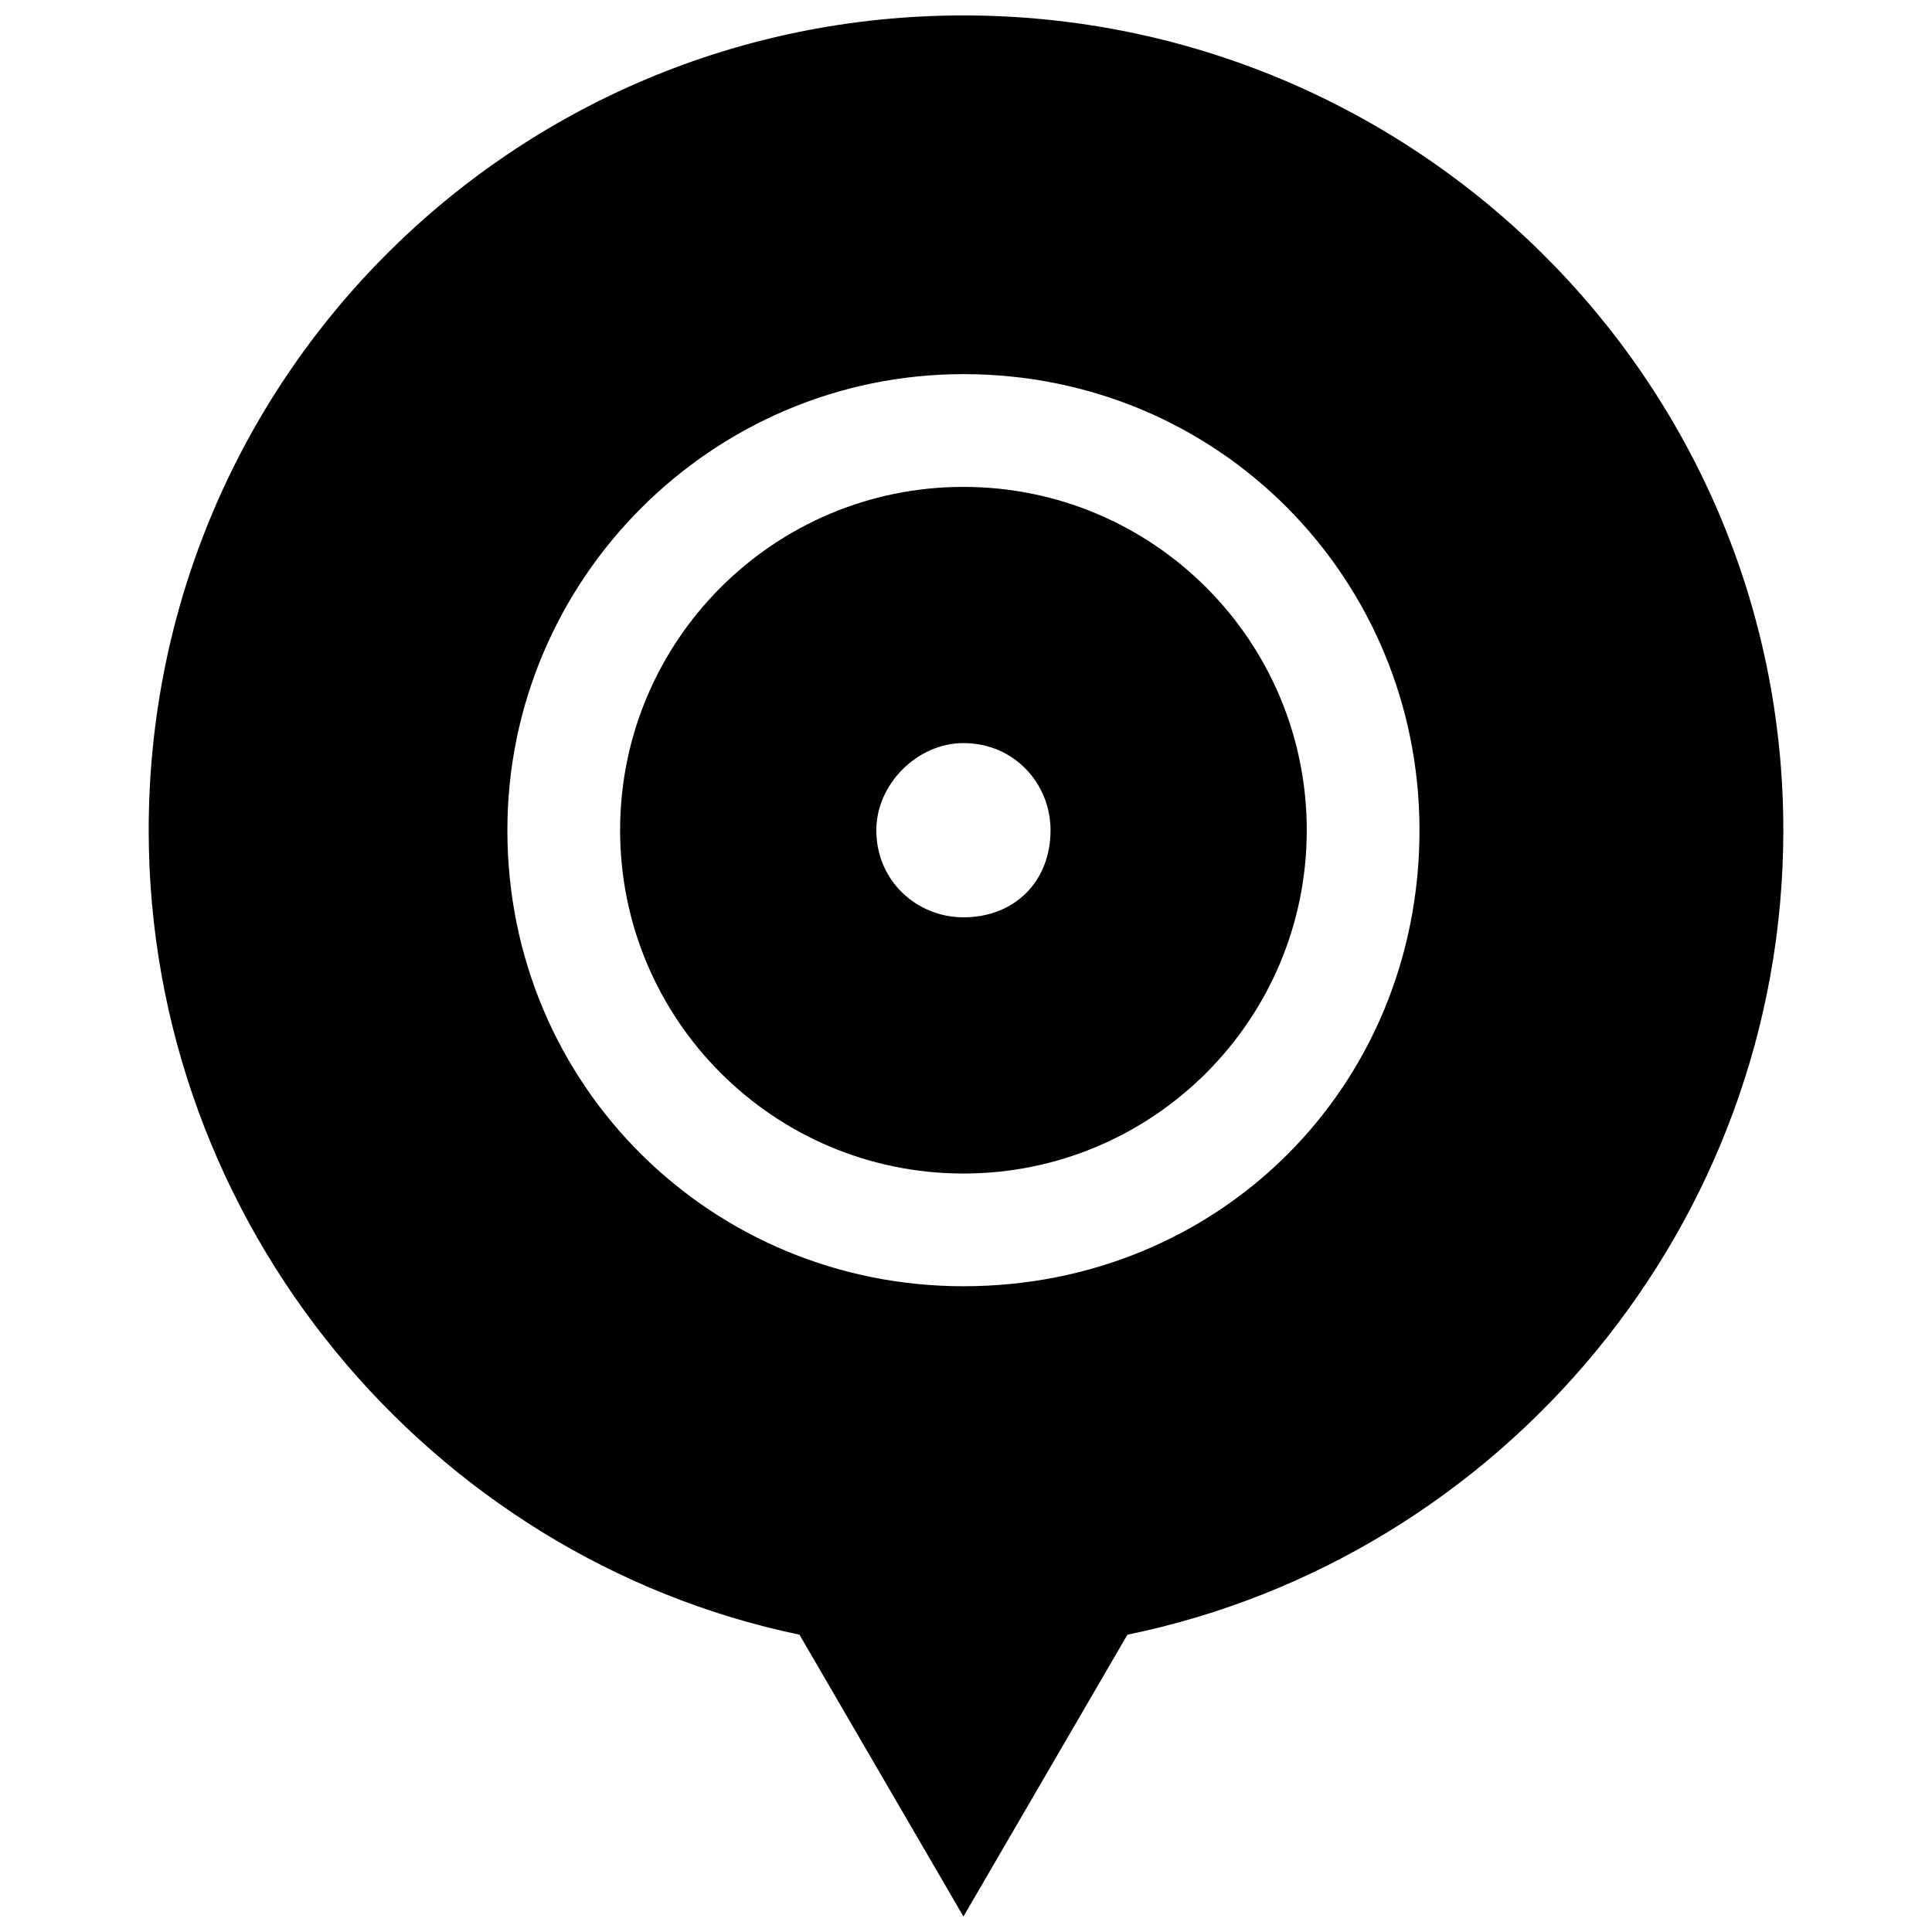
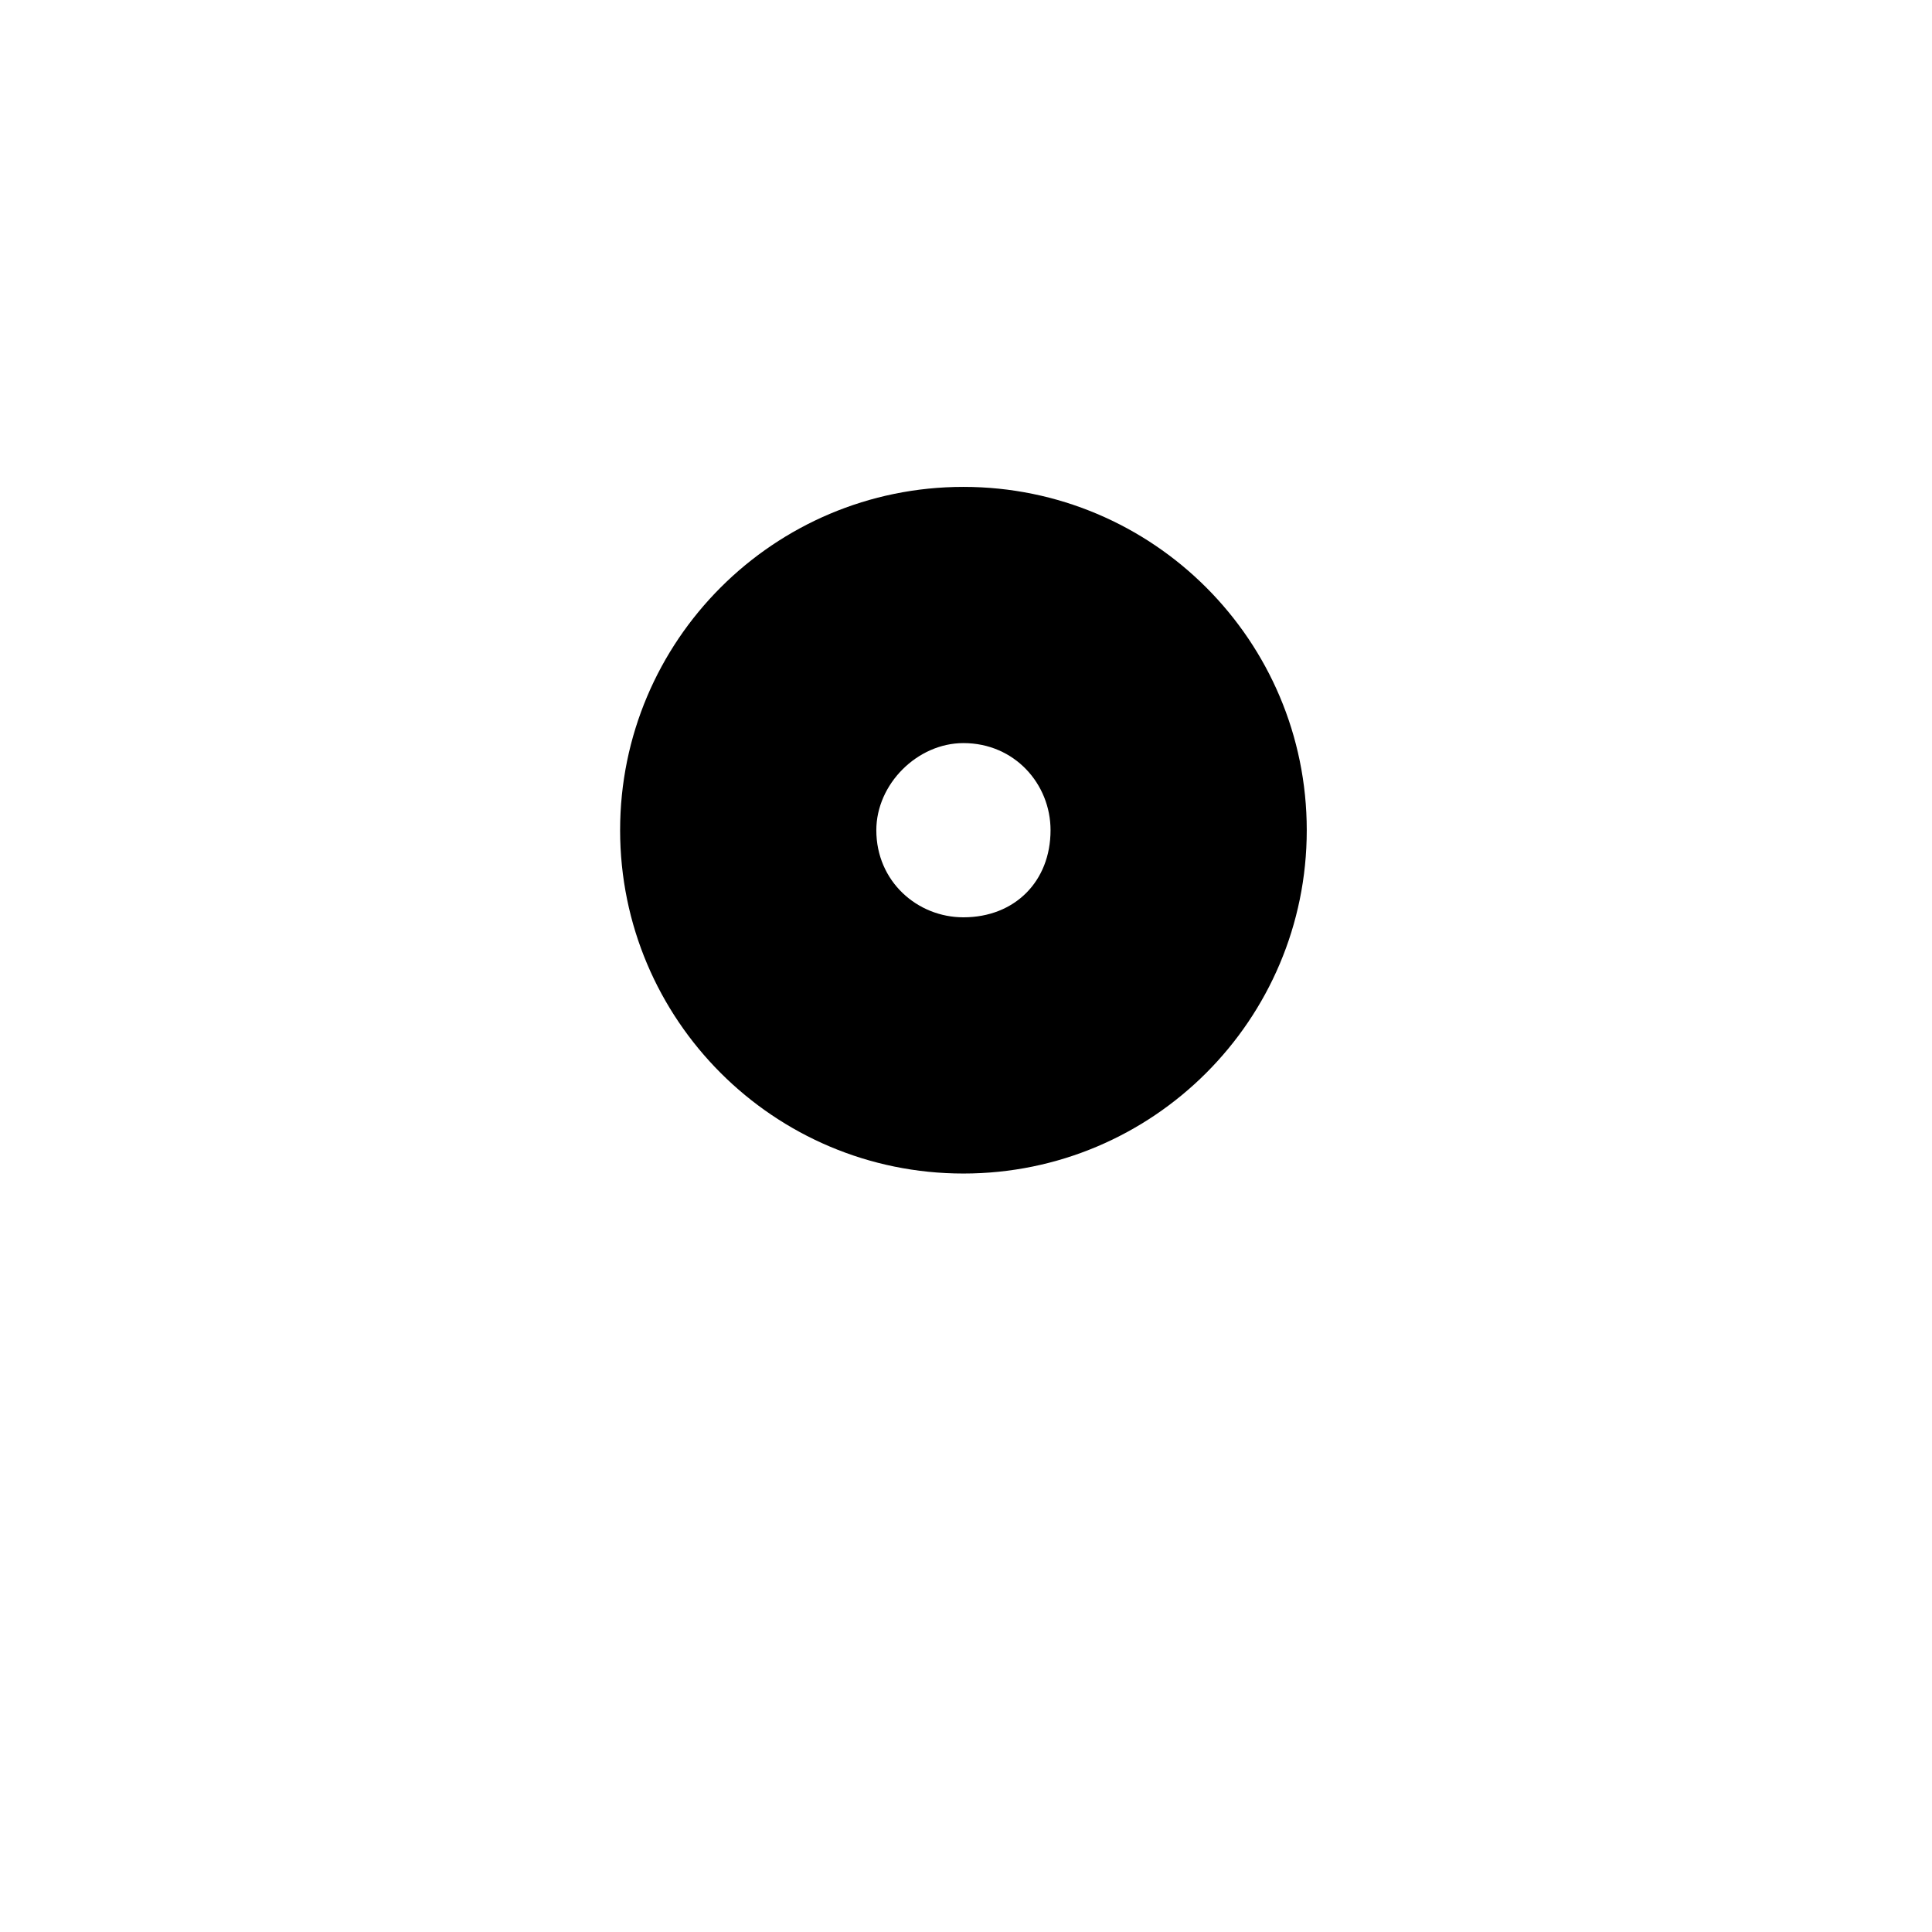
<svg xmlns="http://www.w3.org/2000/svg" width="800px" height="800px" version="1.1" viewBox="144 144 512 512">
  <defs>
    <clipPath id="a">
      <path d="m183 148.09h434v503.81h-434z" />
    </clipPath>
  </defs>
  <g clip-path="url(#a)">
-     <path d="m399.32 148.09c119.5 0 217.28 96.418 217.28 215.92 0 104.56-74.688 192.83-173.82 213.2l-43.457 74.688-43.457-74.688c-97.773-20.371-172.46-108.64-172.46-213.2 0-119.5 96.418-215.92 215.92-215.92zm0 95.059c67.898 0 120.86 54.32 120.86 120.86 0 67.898-52.961 120.86-120.86 120.86-66.539 0-120.86-52.961-120.86-120.86 0-66.539 54.32-120.86 120.86-120.86z" fill-rule="evenodd" />
-   </g>
+     </g>
  <path d="m399.32 273.03c50.246 0 90.984 40.738 90.984 90.984 0 50.246-40.738 90.984-90.984 90.984-50.246 0-90.984-40.738-90.984-90.984 0-50.246 40.738-90.984 90.984-90.984zm0 67.898c13.578 0 23.086 10.863 23.086 23.086 0 13.578-9.504 23.086-23.086 23.086-12.223 0-23.086-9.504-23.086-23.086 0-12.223 10.863-23.086 23.086-23.086z" fill-rule="evenodd" />
</svg>